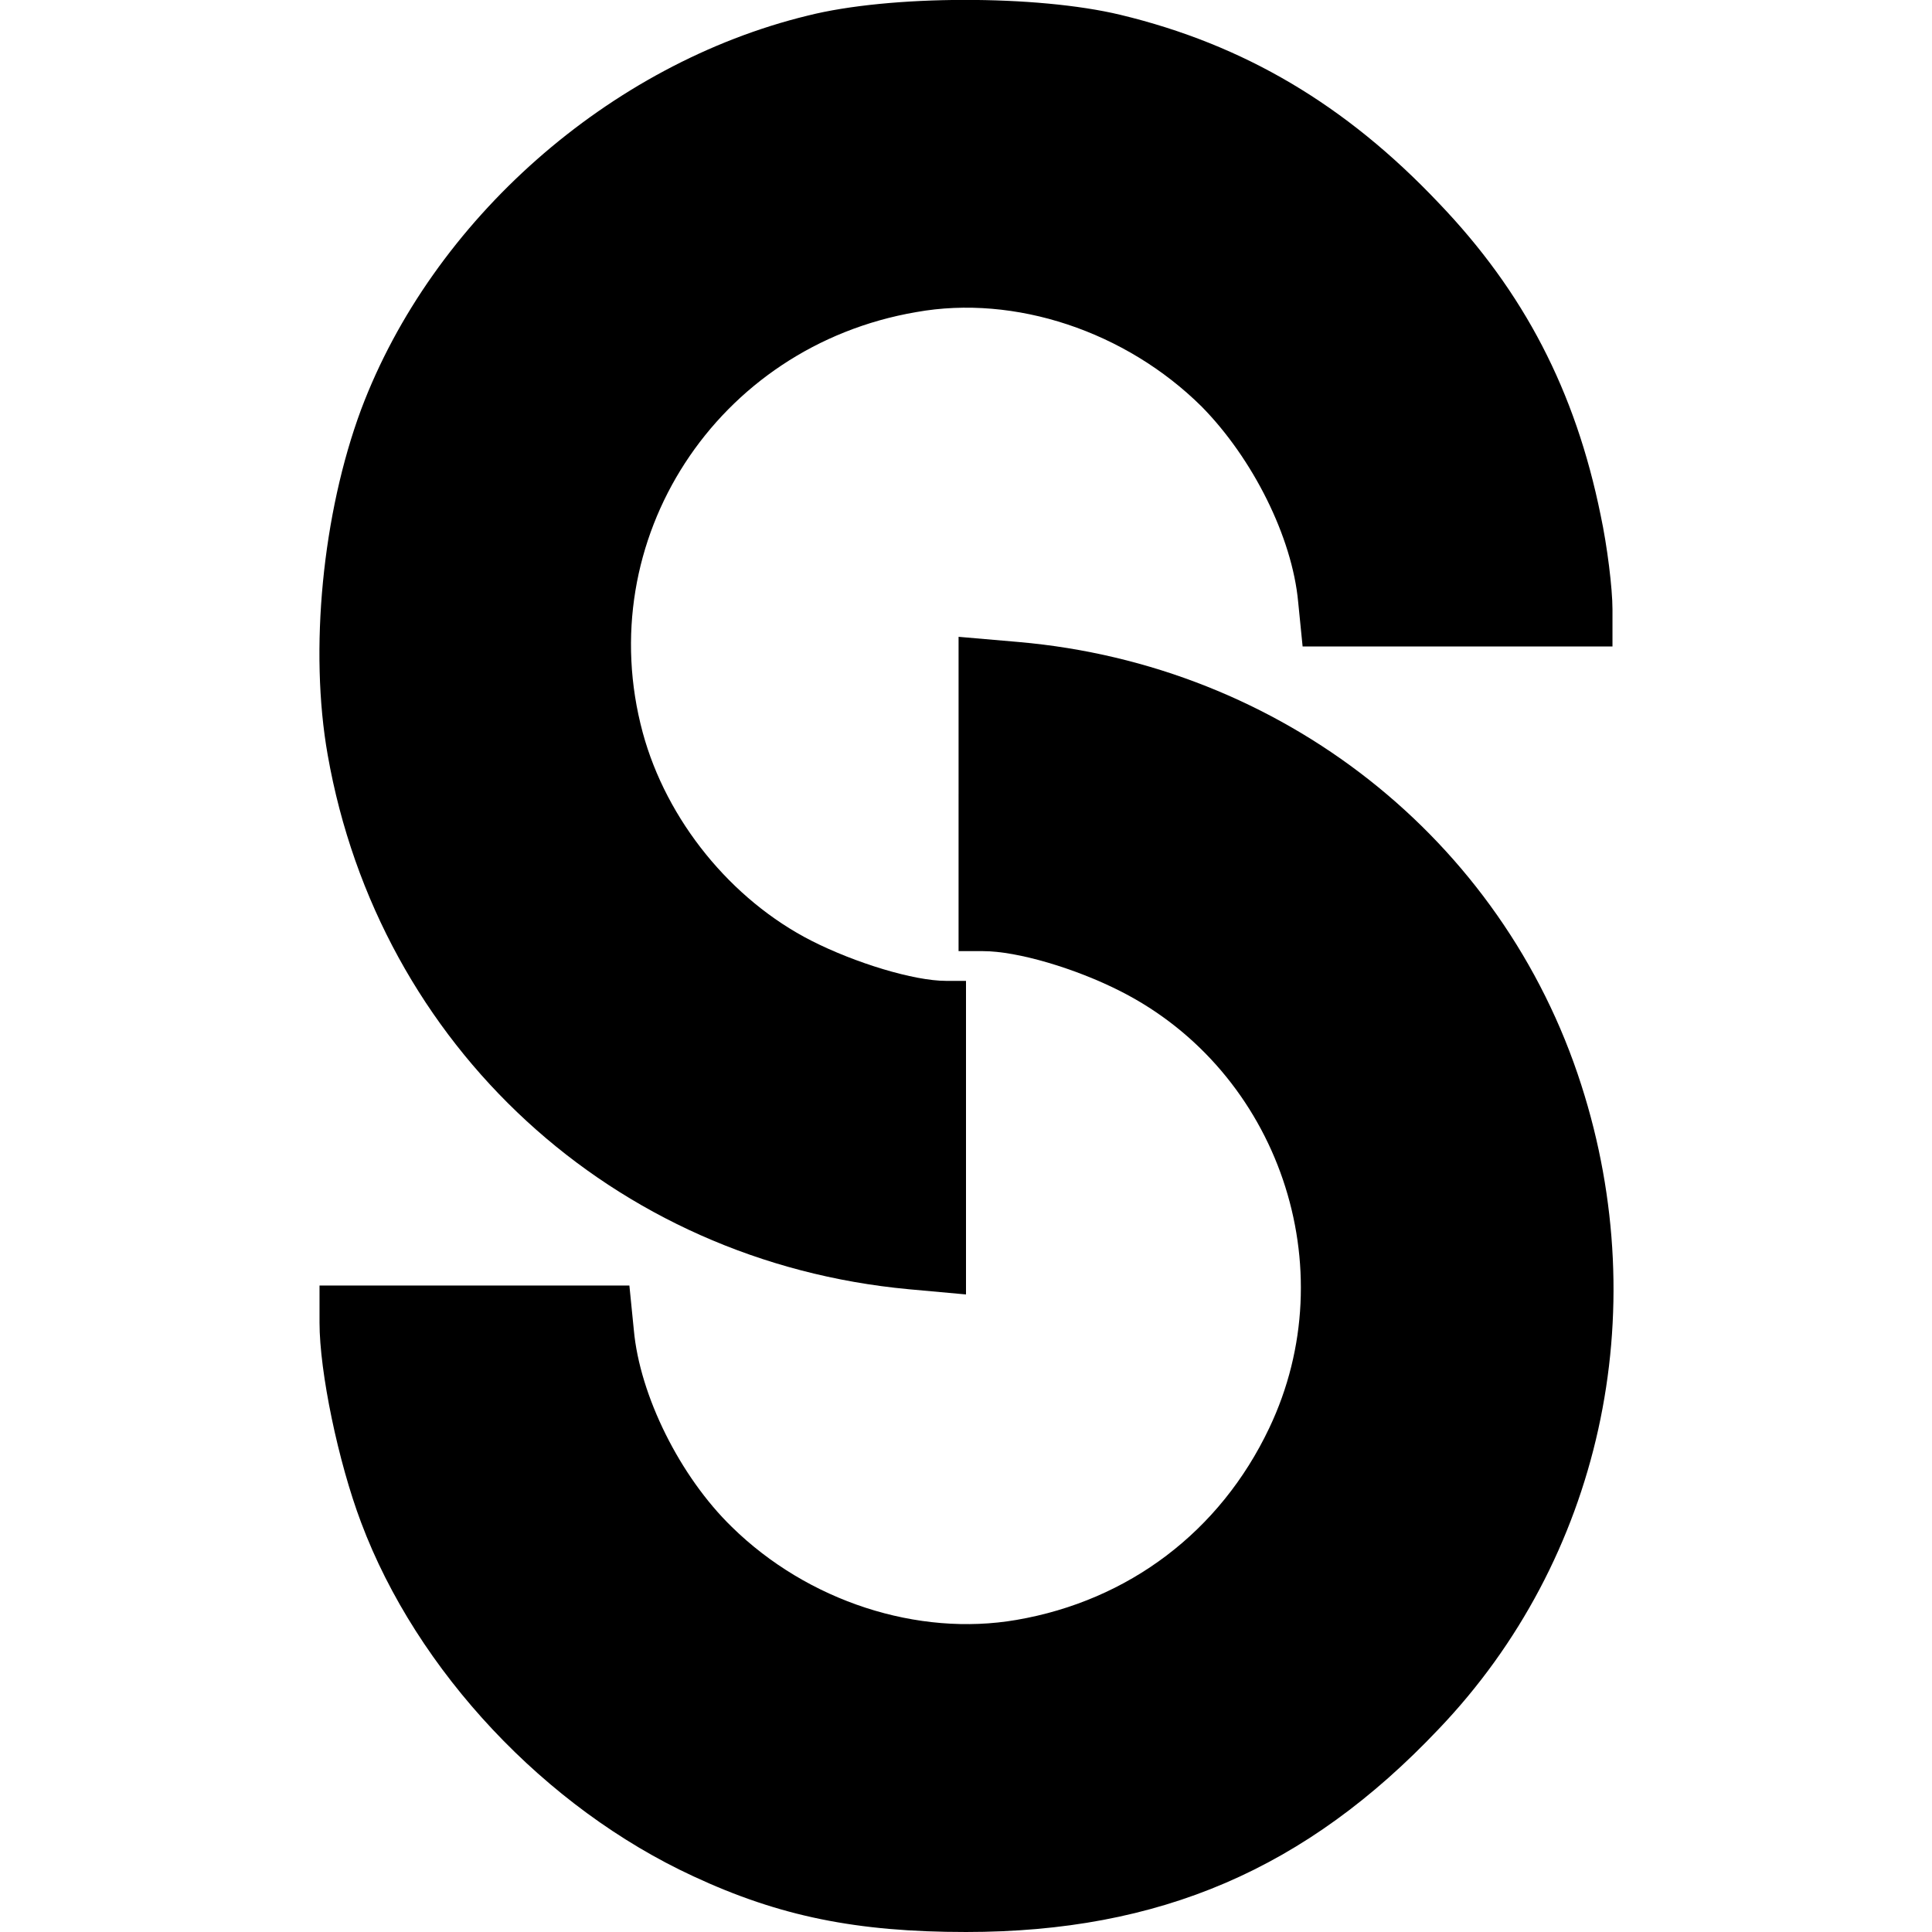
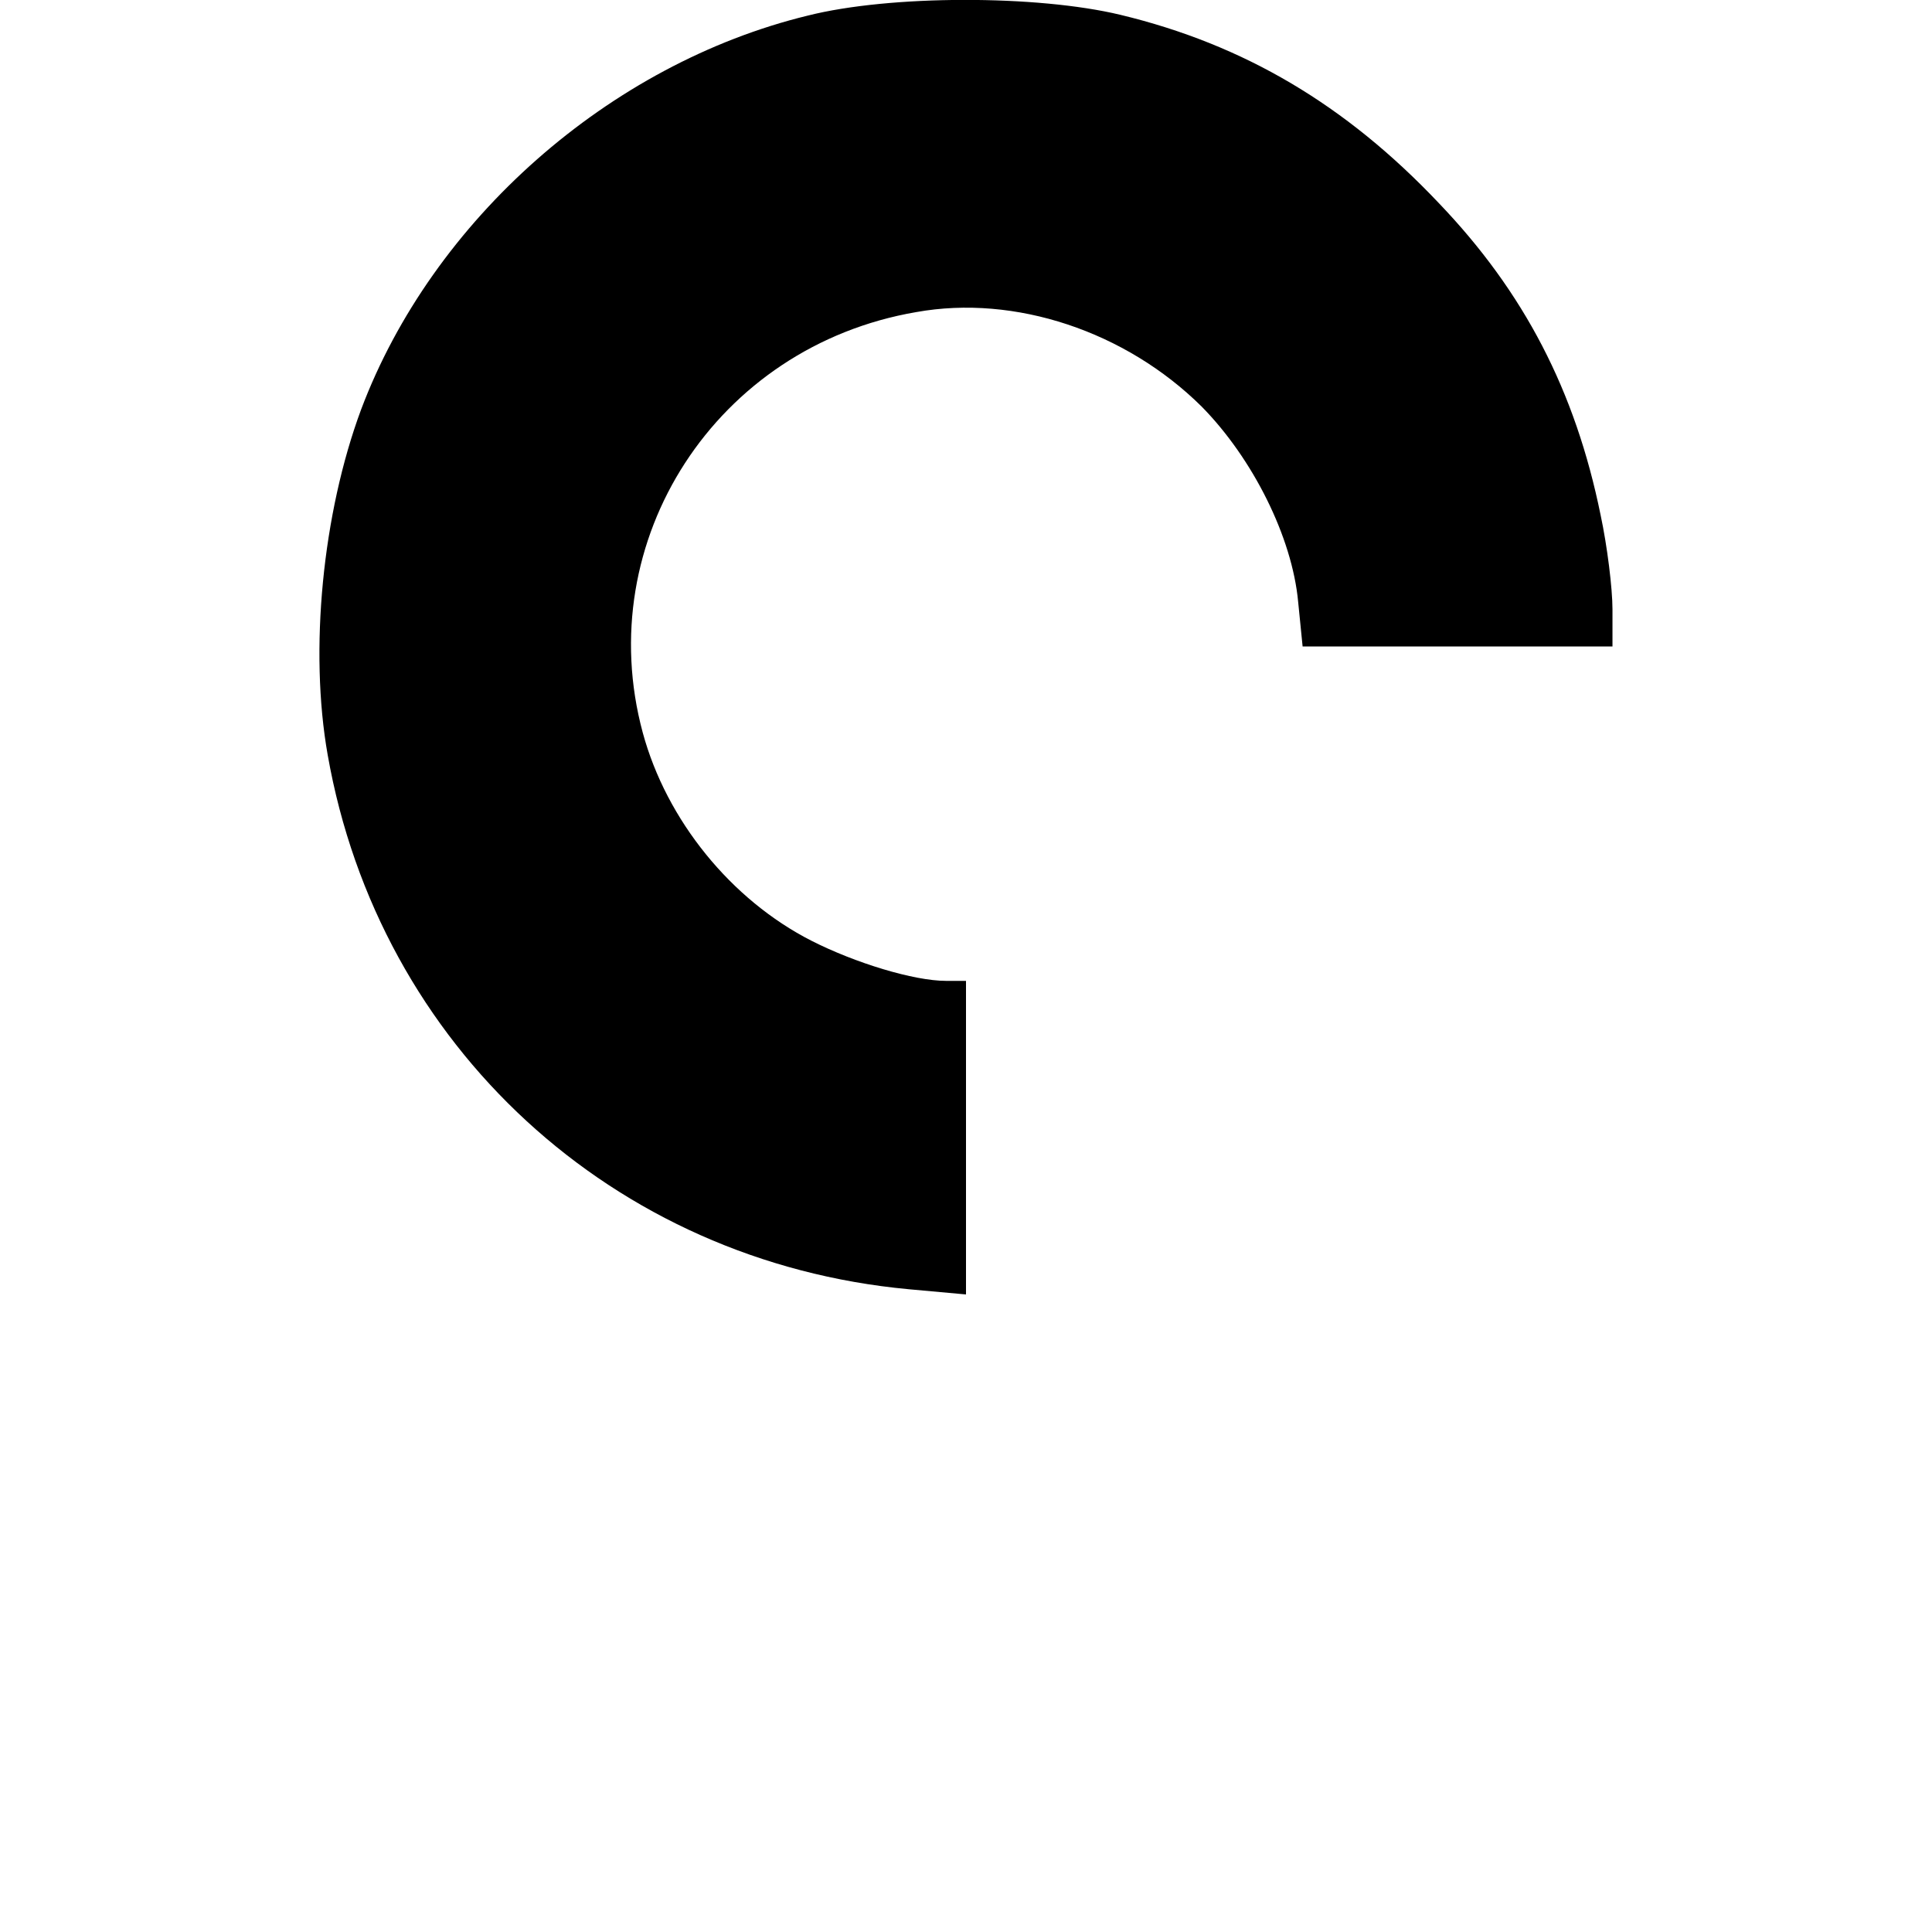
<svg xmlns="http://www.w3.org/2000/svg" version="1.0" width="260pt" height="260pt" viewBox="0 0 260 260" preserveAspectRatio="xMidYMid meet">
  <g transform="translate(0,260) scale(0.1,-0.1)" fill="#000000" stroke="none">
    <path d="M1087 2579 c-267 -65 -505 -275 -601 -530 -52 -140 -70 -324 -45 -465 69 -392 384 -682 782 -719 l77 -7 0 211 0 211 -27 0 c-43 0 -122 24 -181 54 -108 55 -195 162 -227 280 -70 259 99 520 368 566 133 24 282 -26 384 -127 69 -70 122 -176 130 -263 l6 -60 208 0 209 0 0 50 c0 28 -7 85 -16 127 -34 167 -103 300 -218 420 -125 132 -262 213 -428 253 -112 27 -310 27 -421 -1z" />
-     <path d="M1290 1531 l0 -211 33 0 c46 0 124 -23 185 -54 213 -108 303 -372 200 -588 -66 -139 -189 -232 -340 -258 -133 -23 -281 25 -383 125 -70 68 -124 177 -132 265 l-6 60 -208 0 -209 0 0 -50 c0 -66 25 -187 56 -269 75 -200 248 -384 447 -476 116 -54 220 -75 367 -75 261 0 458 85 636 273 218 228 291 559 192 867 -106 331 -403 565 -757 596 l-81 7 0 -212z" />
  </g>
</svg>